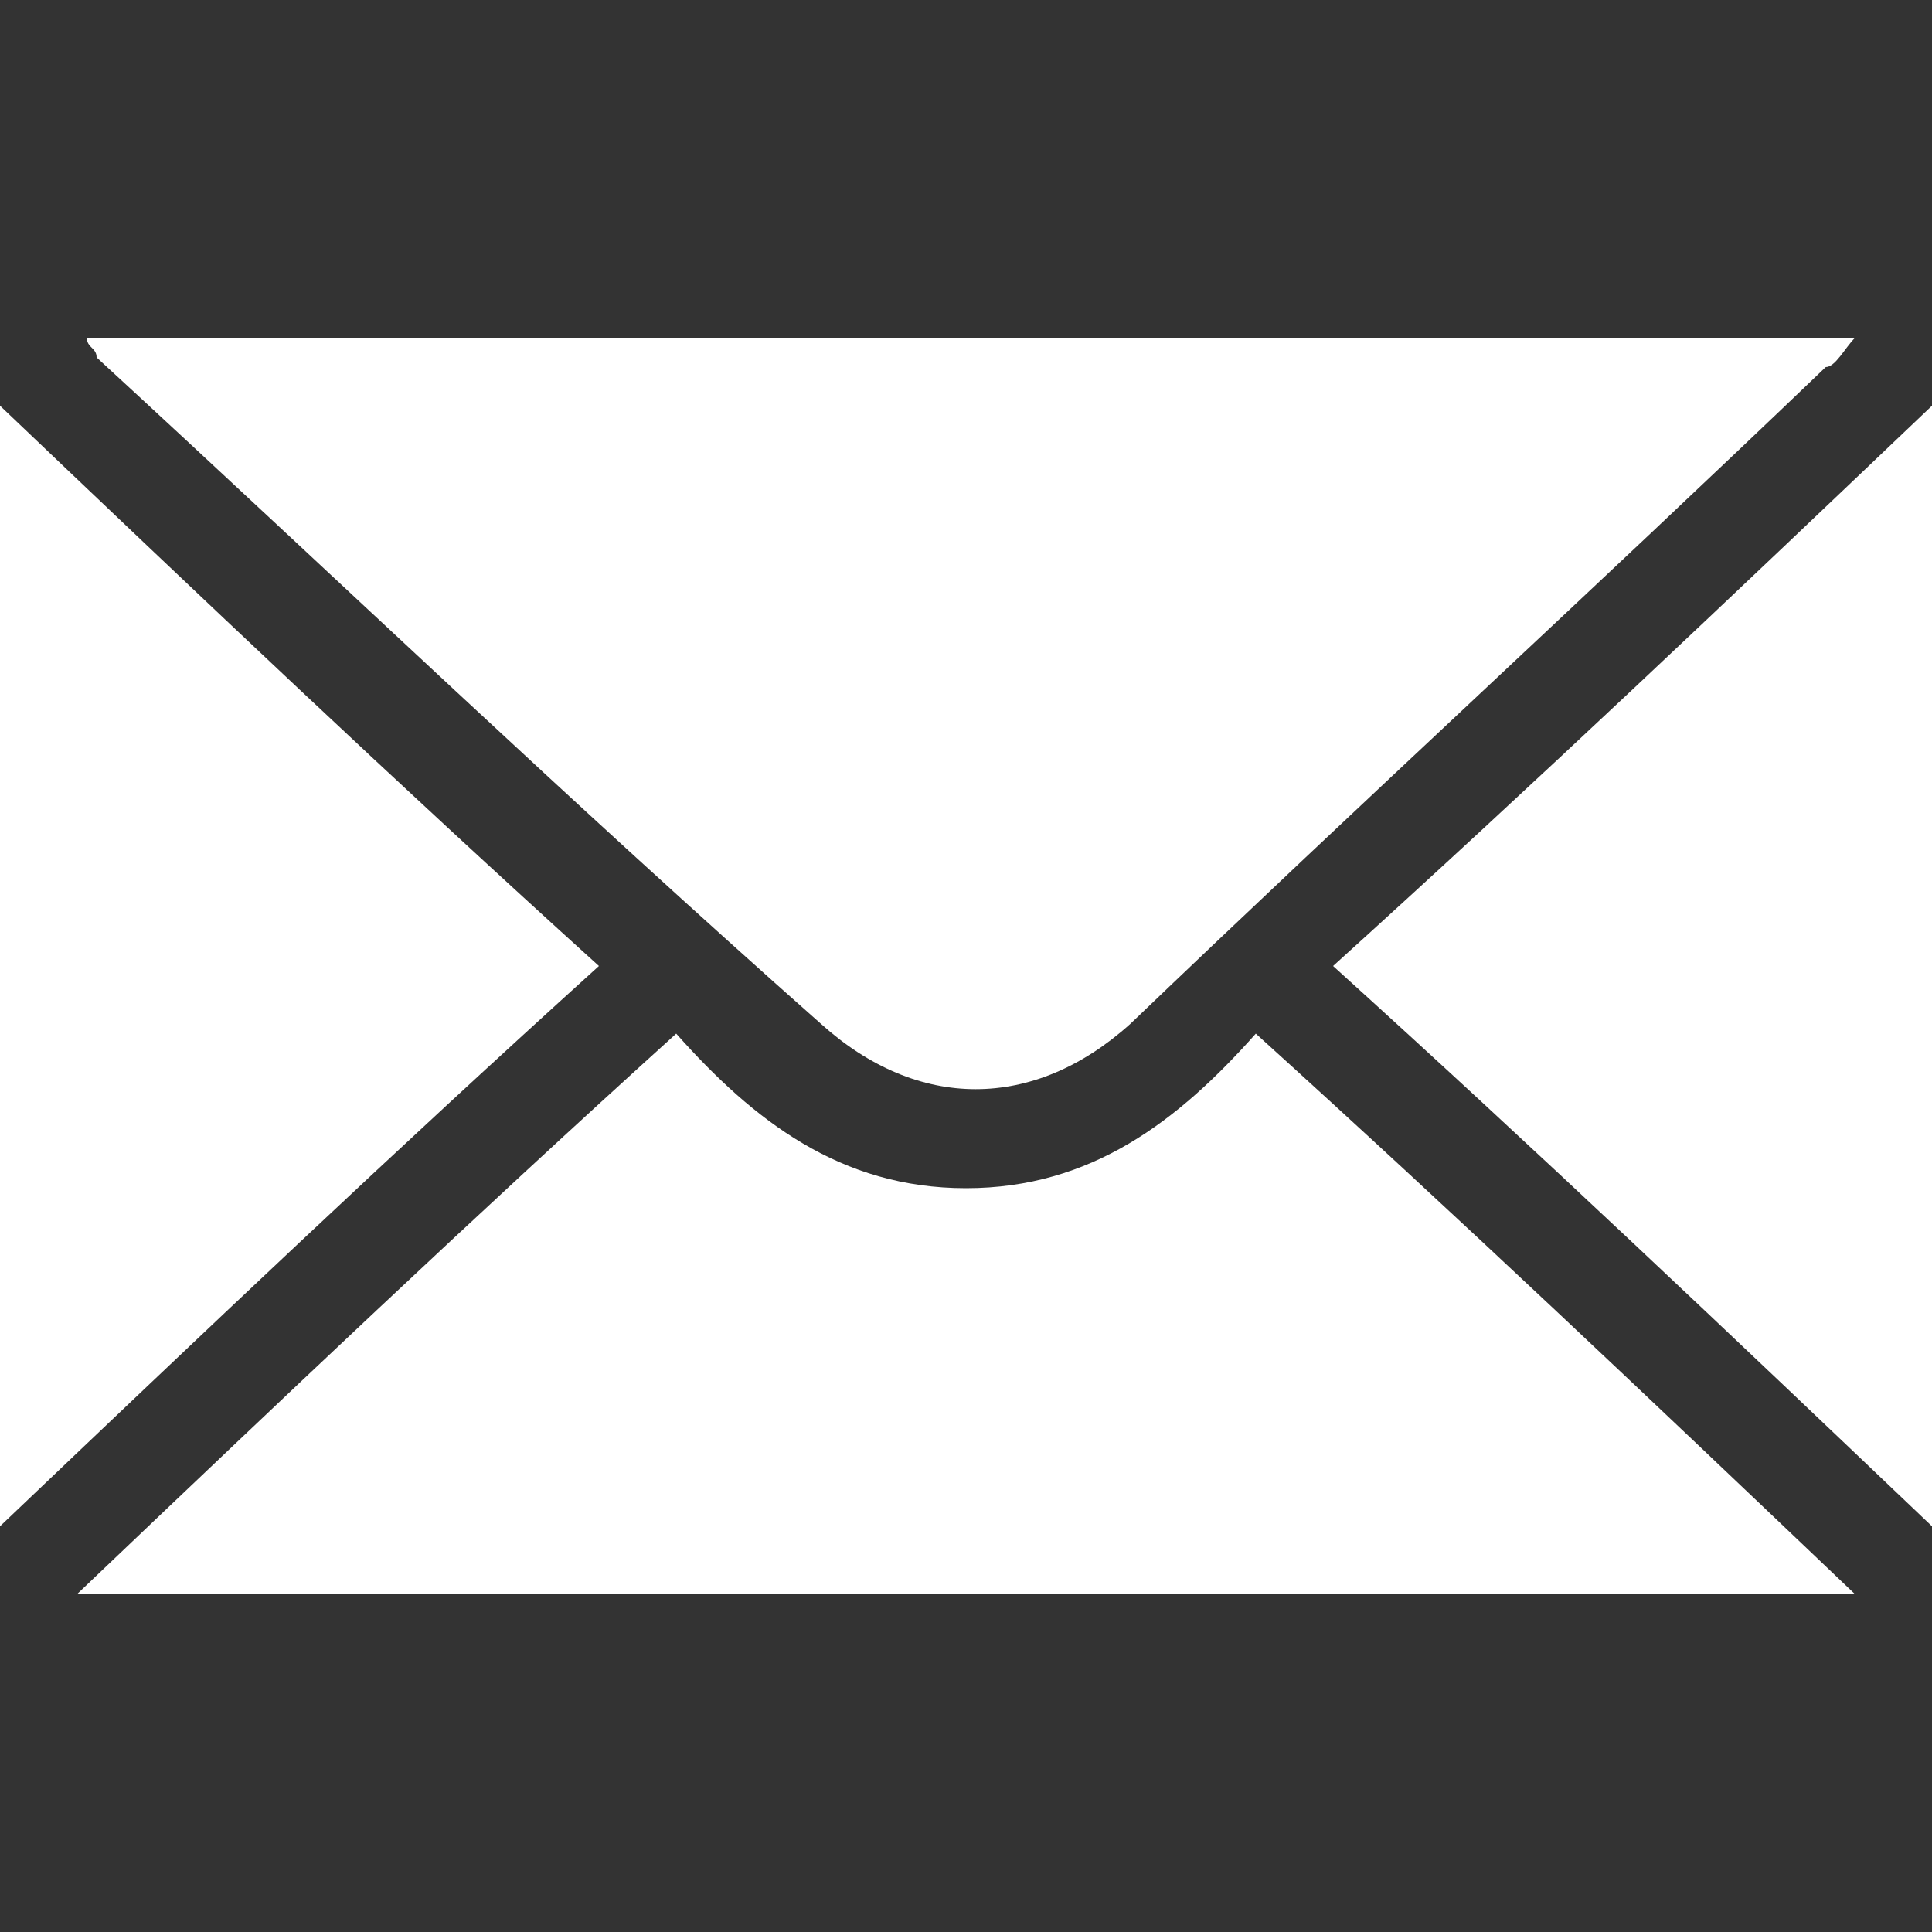
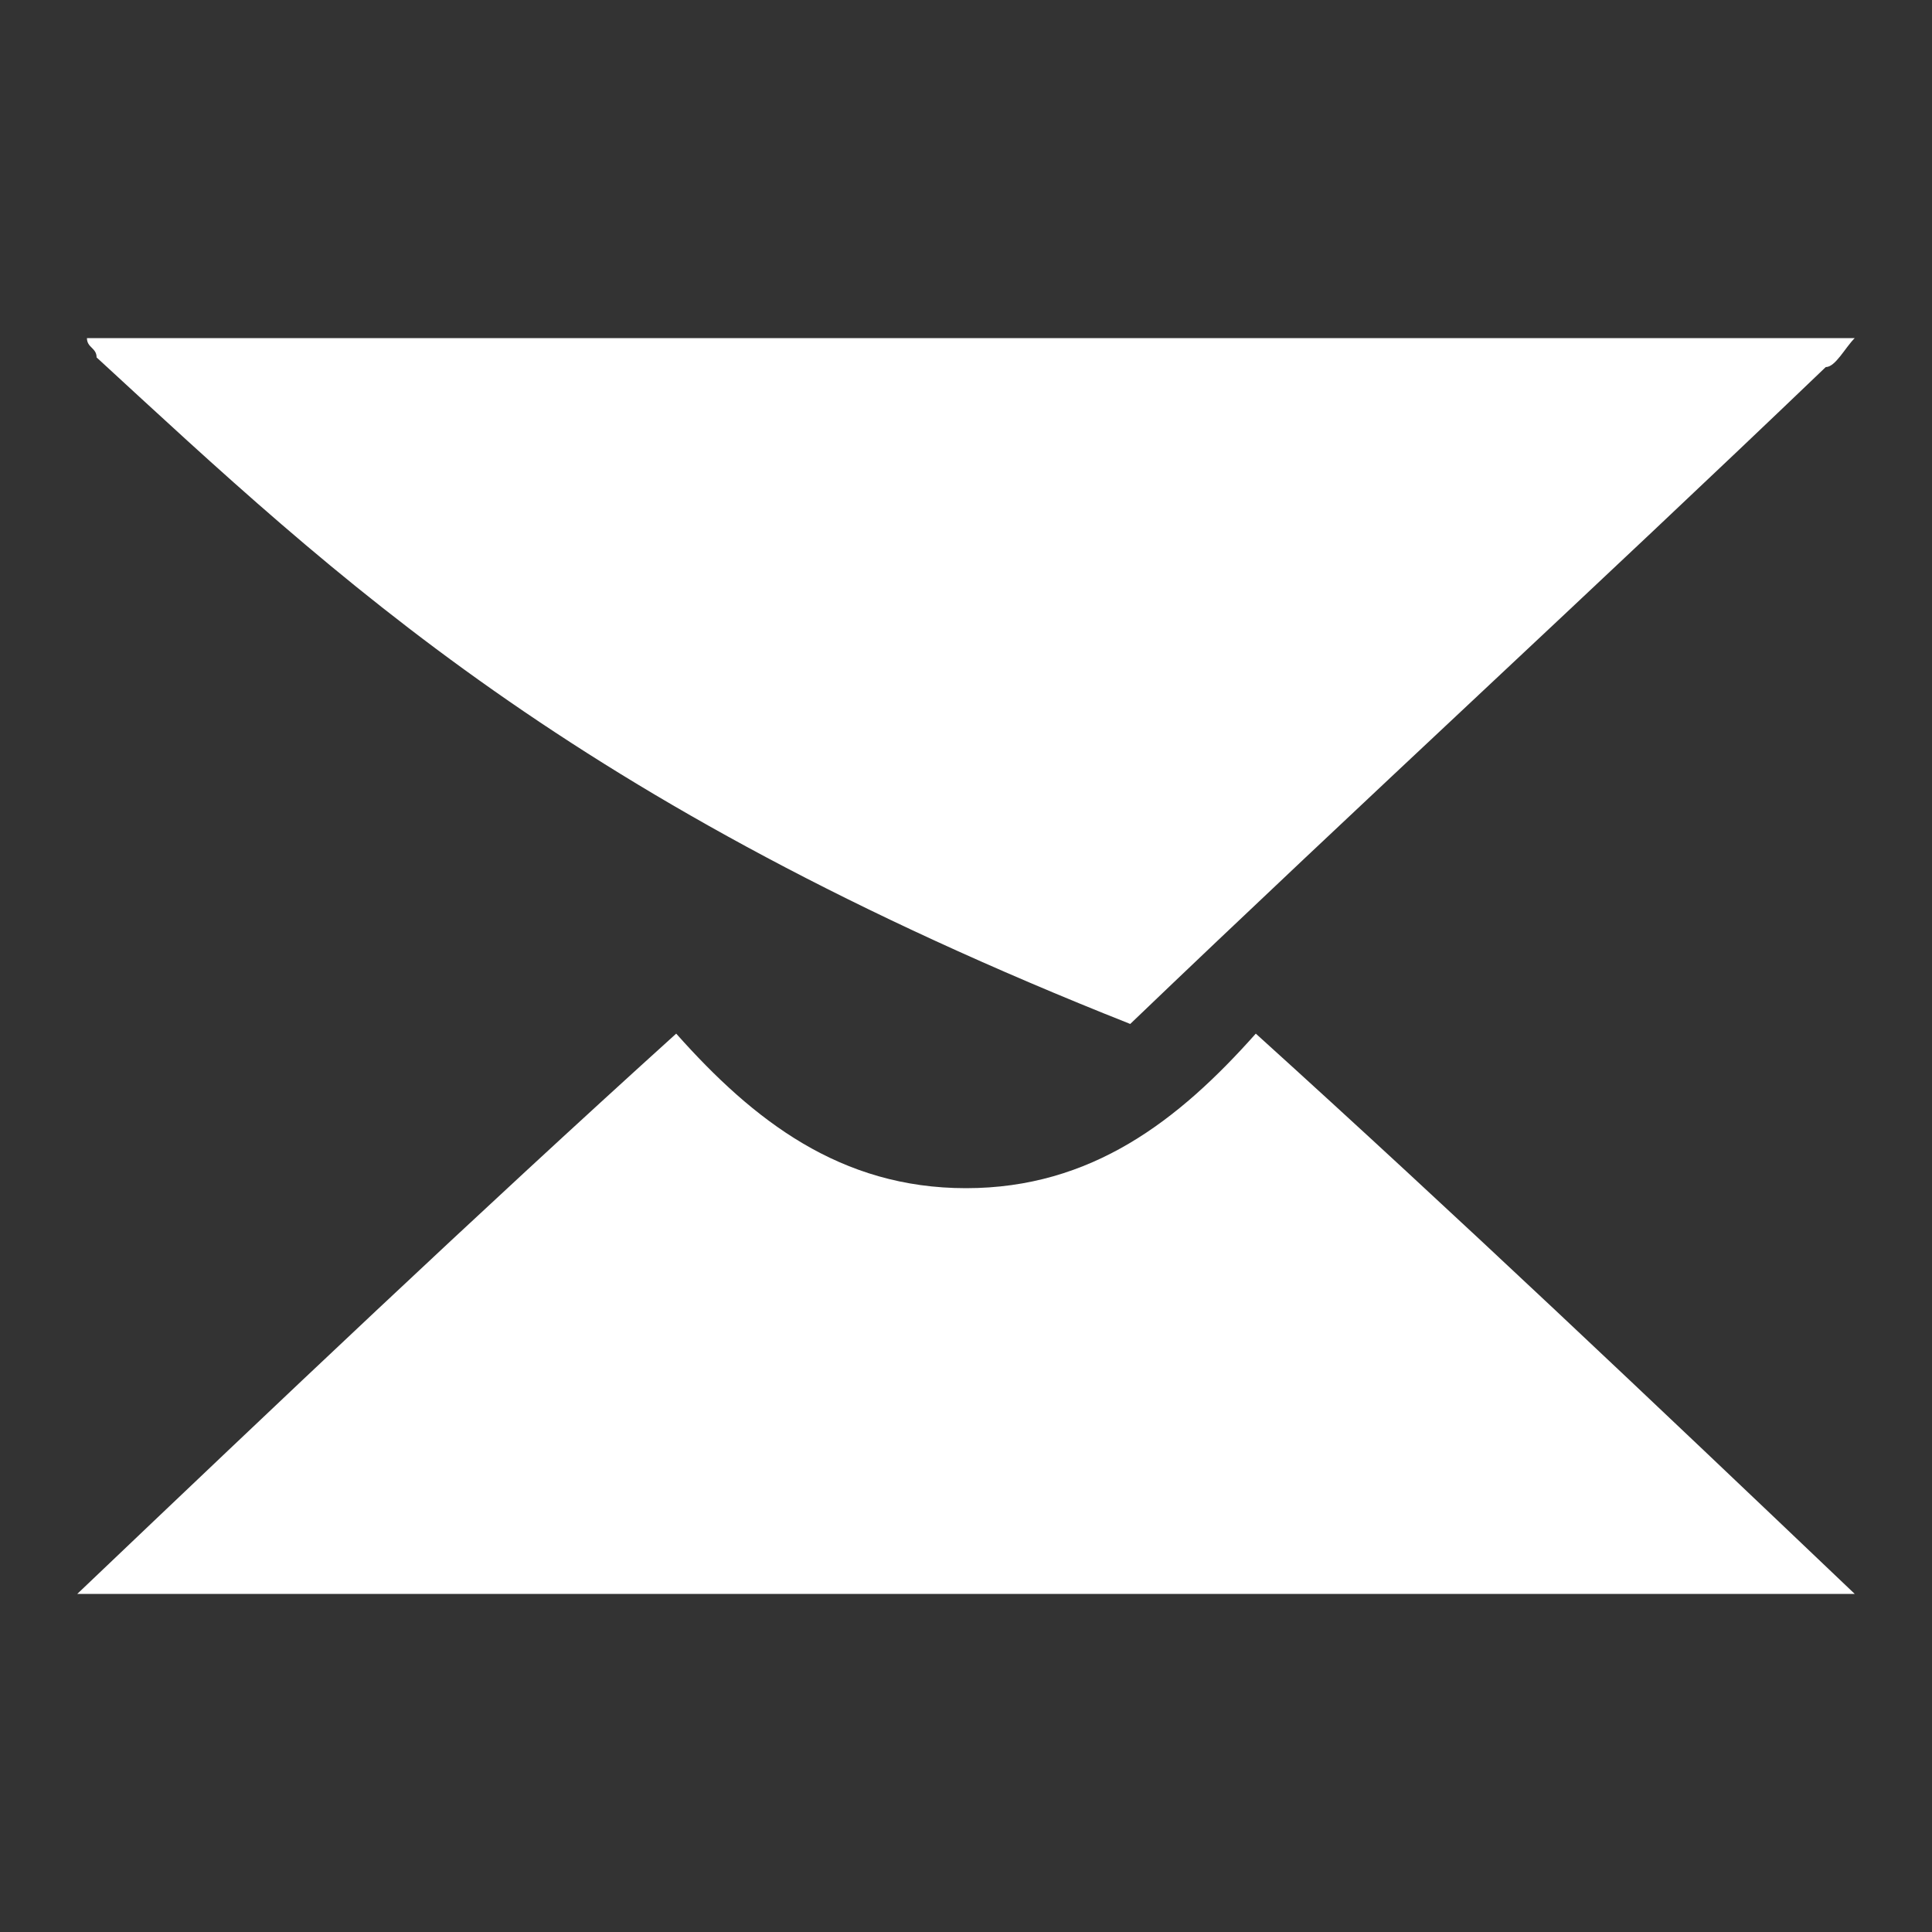
<svg xmlns="http://www.w3.org/2000/svg" version="1.1" id="Layer_1" x="0px" y="0px" viewBox="0 0 20 20" style="enable-background:new 0 0 20 20;" xml:space="preserve" fill="#fff">
  <rect x="0" y="0" width="20" height="20" fill="#333333" stroke="none" />
  <g>
-     <path d="M0.9,3.5c6.1,0,12.1,0,18.3,0c-0.1,0.1-0.2,0.3-0.3,0.3c-2.4,2.3-4.8,4.5-7.2,6.8c-1,0.9-2.2,0.9-3.2,0   C5.9,8.3,3.5,6,1,3.7C1,3.6,0.9,3.6,0.9,3.5z" />
+     <path d="M0.9,3.5c6.1,0,12.1,0,18.3,0c-0.1,0.1-0.2,0.3-0.3,0.3c-2.4,2.3-4.8,4.5-7.2,6.8C5.9,8.3,3.5,6,1,3.7C1,3.6,0.9,3.6,0.9,3.5z" />
    <path d="M0.8,16.5c2.1-2,4.1-3.9,6.2-5.8c0.8,0.9,1.7,1.6,3,1.6c1.3,0,2.2-0.7,3-1.6c2.1,1.9,4.1,3.8,6.2,5.8   C13,16.5,7,16.5,0.8,16.5z" />
-     <path d="M0,4.2c2.1,2,4.1,3.9,6.2,5.8c-2.1,1.9-4.1,3.8-6.2,5.8C0,11.9,0,8.1,0,4.2z" />
-     <path d="M20,15.8c-2.1-2-4.1-3.9-6.2-5.8c2.1-1.9,4.1-3.8,6.2-5.8C20,8.1,20,11.9,20,15.8z" />
  </g>
</svg>